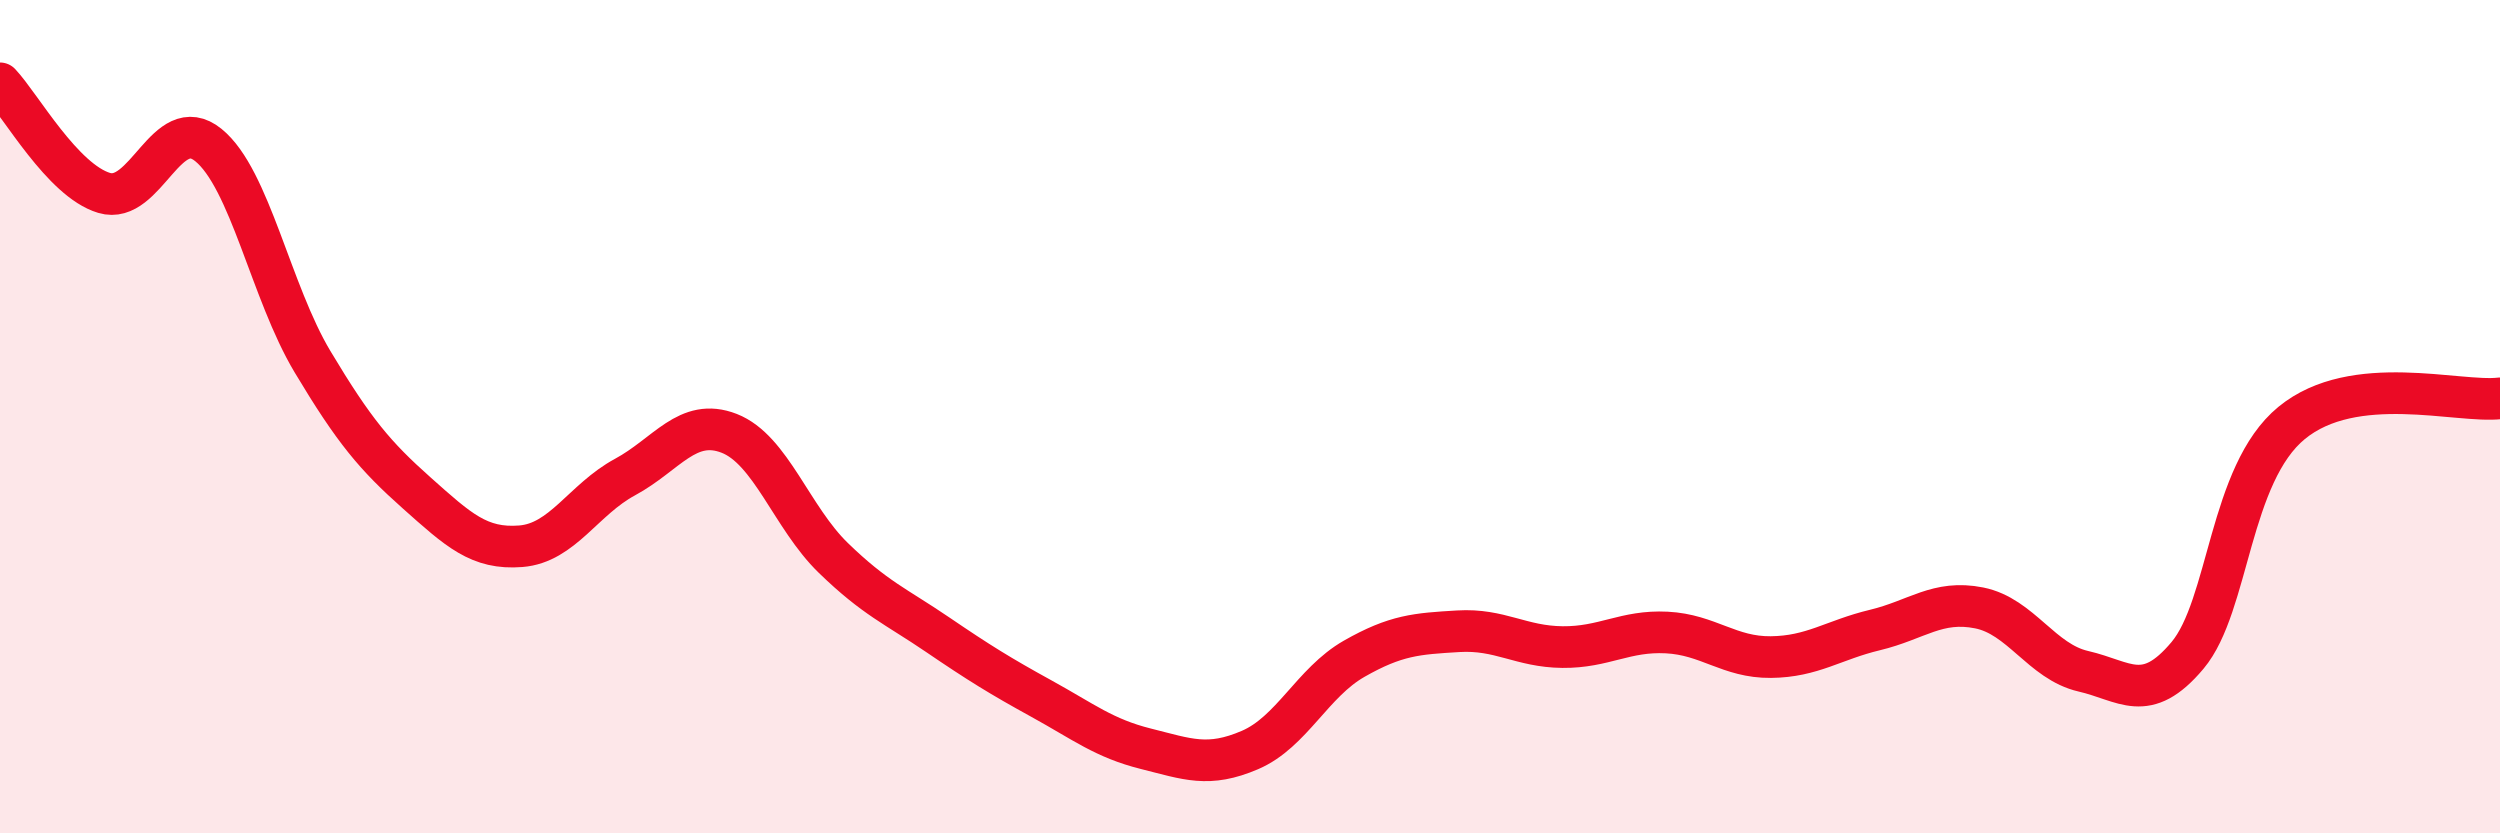
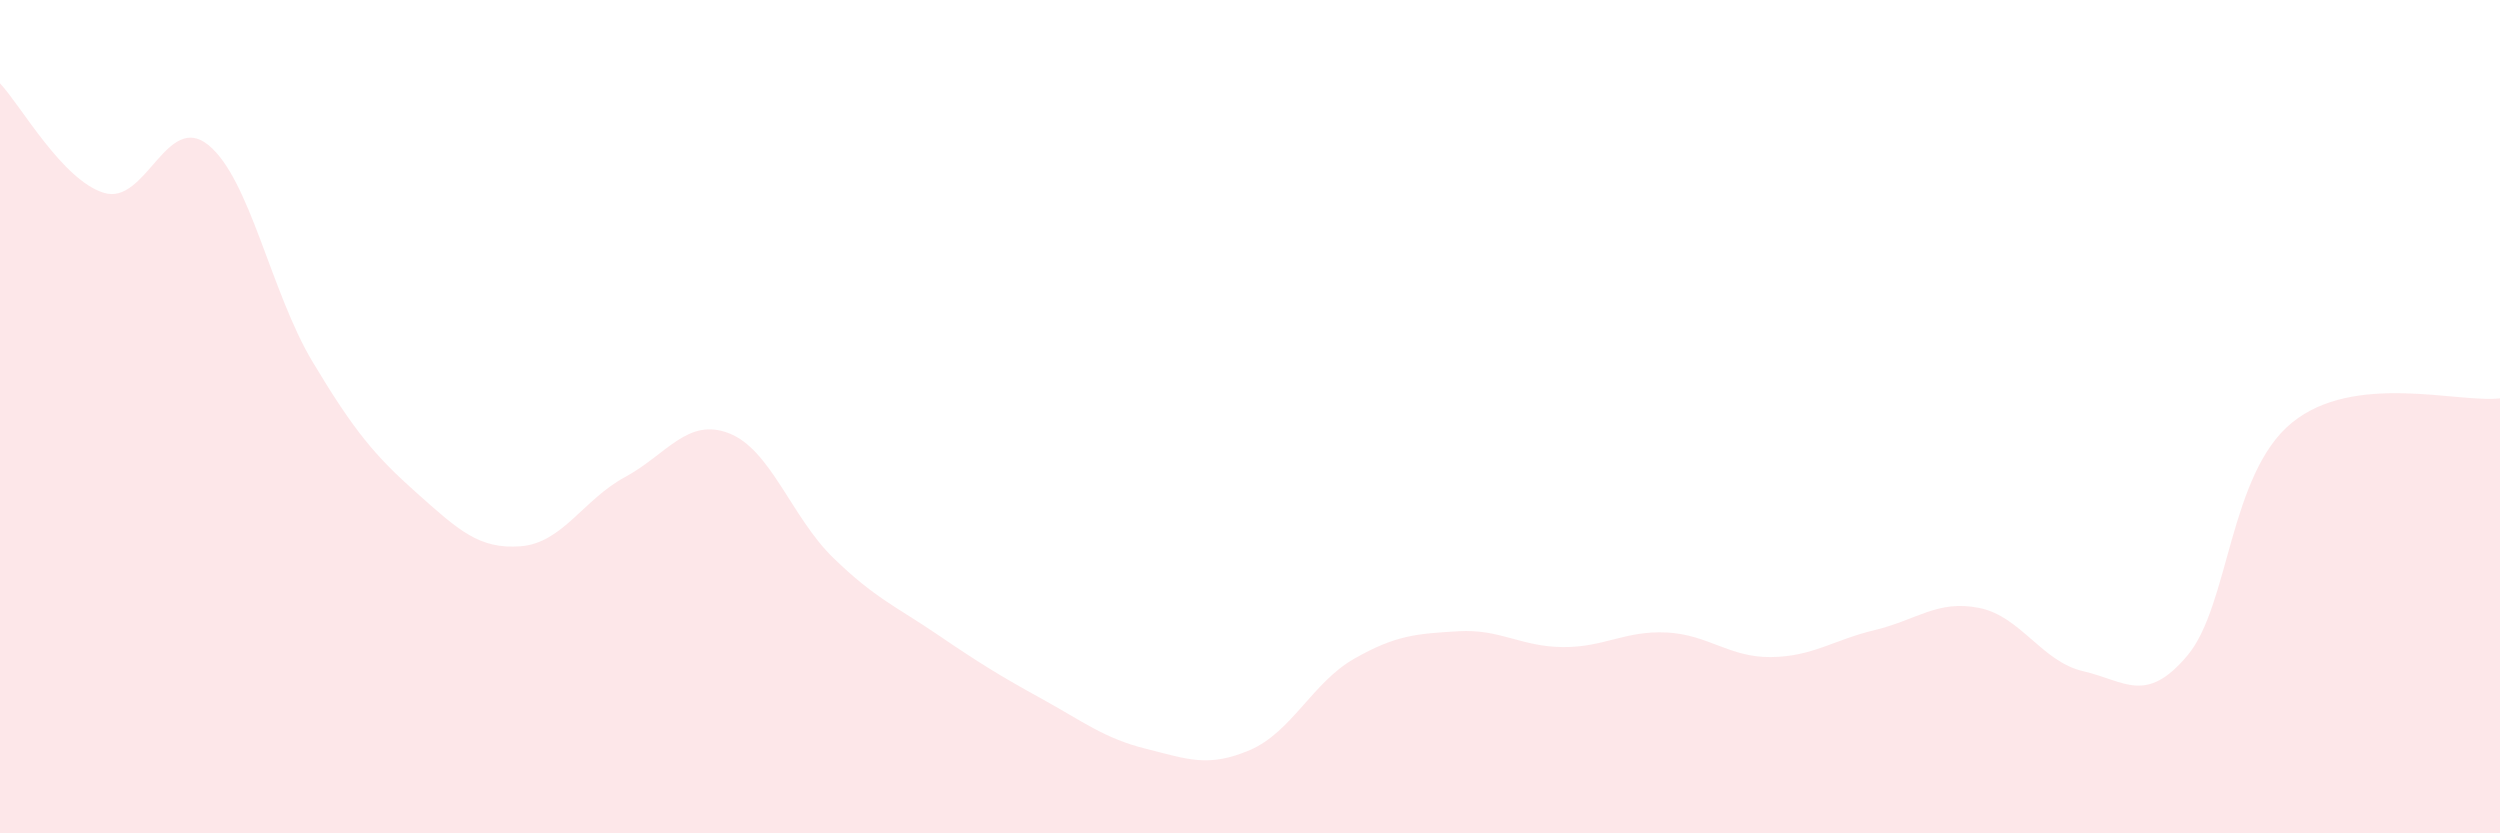
<svg xmlns="http://www.w3.org/2000/svg" width="60" height="20" viewBox="0 0 60 20">
  <path d="M 0,2 C 0.5,2.53 1.5,4.33 2.5,4.63 C 3.5,4.93 4,2.67 5,3.48 C 6,4.29 6.5,7.01 7.5,8.68 C 8.5,10.35 9,10.94 10,11.83 C 11,12.72 11.5,13.19 12.5,13.11 C 13.5,13.03 14,11.99 15,11.45 C 16,10.91 16.5,10.01 17.5,10.4 C 18.5,10.79 19,12.42 20,13.39 C 21,14.36 21.5,14.55 22.5,15.23 C 23.5,15.91 24,16.22 25,16.77 C 26,17.32 26.5,17.72 27.5,17.97 C 28.5,18.22 29,18.43 30,18 C 31,17.57 31.5,16.38 32.5,15.81 C 33.5,15.24 34,15.21 35,15.15 C 36,15.09 36.5,15.52 37.5,15.53 C 38.5,15.54 39,15.13 40,15.18 C 41,15.23 41.5,15.78 42.5,15.77 C 43.5,15.76 44,15.36 45,15.12 C 46,14.88 46.5,14.39 47.5,14.59 C 48.5,14.79 49,15.88 50,16.11 C 51,16.34 51.5,16.92 52.5,15.73 C 53.5,14.54 53.5,11.38 55,10.15 C 56.5,8.92 59,9.68 60,9.56L60 20L0 20Z" fill="#EB0A25" opacity="0.1" stroke-linecap="round" stroke-linejoin="round" />
-   <path d="M 0,2 C 0.5,2.53 1.5,4.33 2.5,4.63 C 3.5,4.93 4,2.67 5,3.48 C 6,4.29 6.5,7.01 7.5,8.68 C 8.5,10.35 9,10.94 10,11.83 C 11,12.72 11.5,13.19 12.5,13.11 C 13.5,13.03 14,11.99 15,11.45 C 16,10.91 16.5,10.01 17.5,10.4 C 18.5,10.79 19,12.42 20,13.39 C 21,14.36 21.5,14.55 22.5,15.23 C 23.5,15.91 24,16.22 25,16.77 C 26,17.32 26.5,17.72 27.5,17.97 C 28.5,18.22 29,18.43 30,18 C 31,17.57 31.5,16.38 32.5,15.81 C 33.5,15.24 34,15.21 35,15.15 C 36,15.09 36.5,15.52 37.5,15.53 C 38.5,15.54 39,15.13 40,15.18 C 41,15.23 41.5,15.78 42.5,15.77 C 43.5,15.76 44,15.36 45,15.12 C 46,14.88 46.5,14.39 47.5,14.59 C 48.5,14.79 49,15.88 50,16.11 C 51,16.34 51.5,16.92 52.5,15.73 C 53.5,14.54 53.5,11.38 55,10.15 C 56.5,8.92 59,9.68 60,9.56" stroke="#EB0A25" stroke-width="1" fill="none" stroke-linecap="round" stroke-linejoin="round" />
</svg>